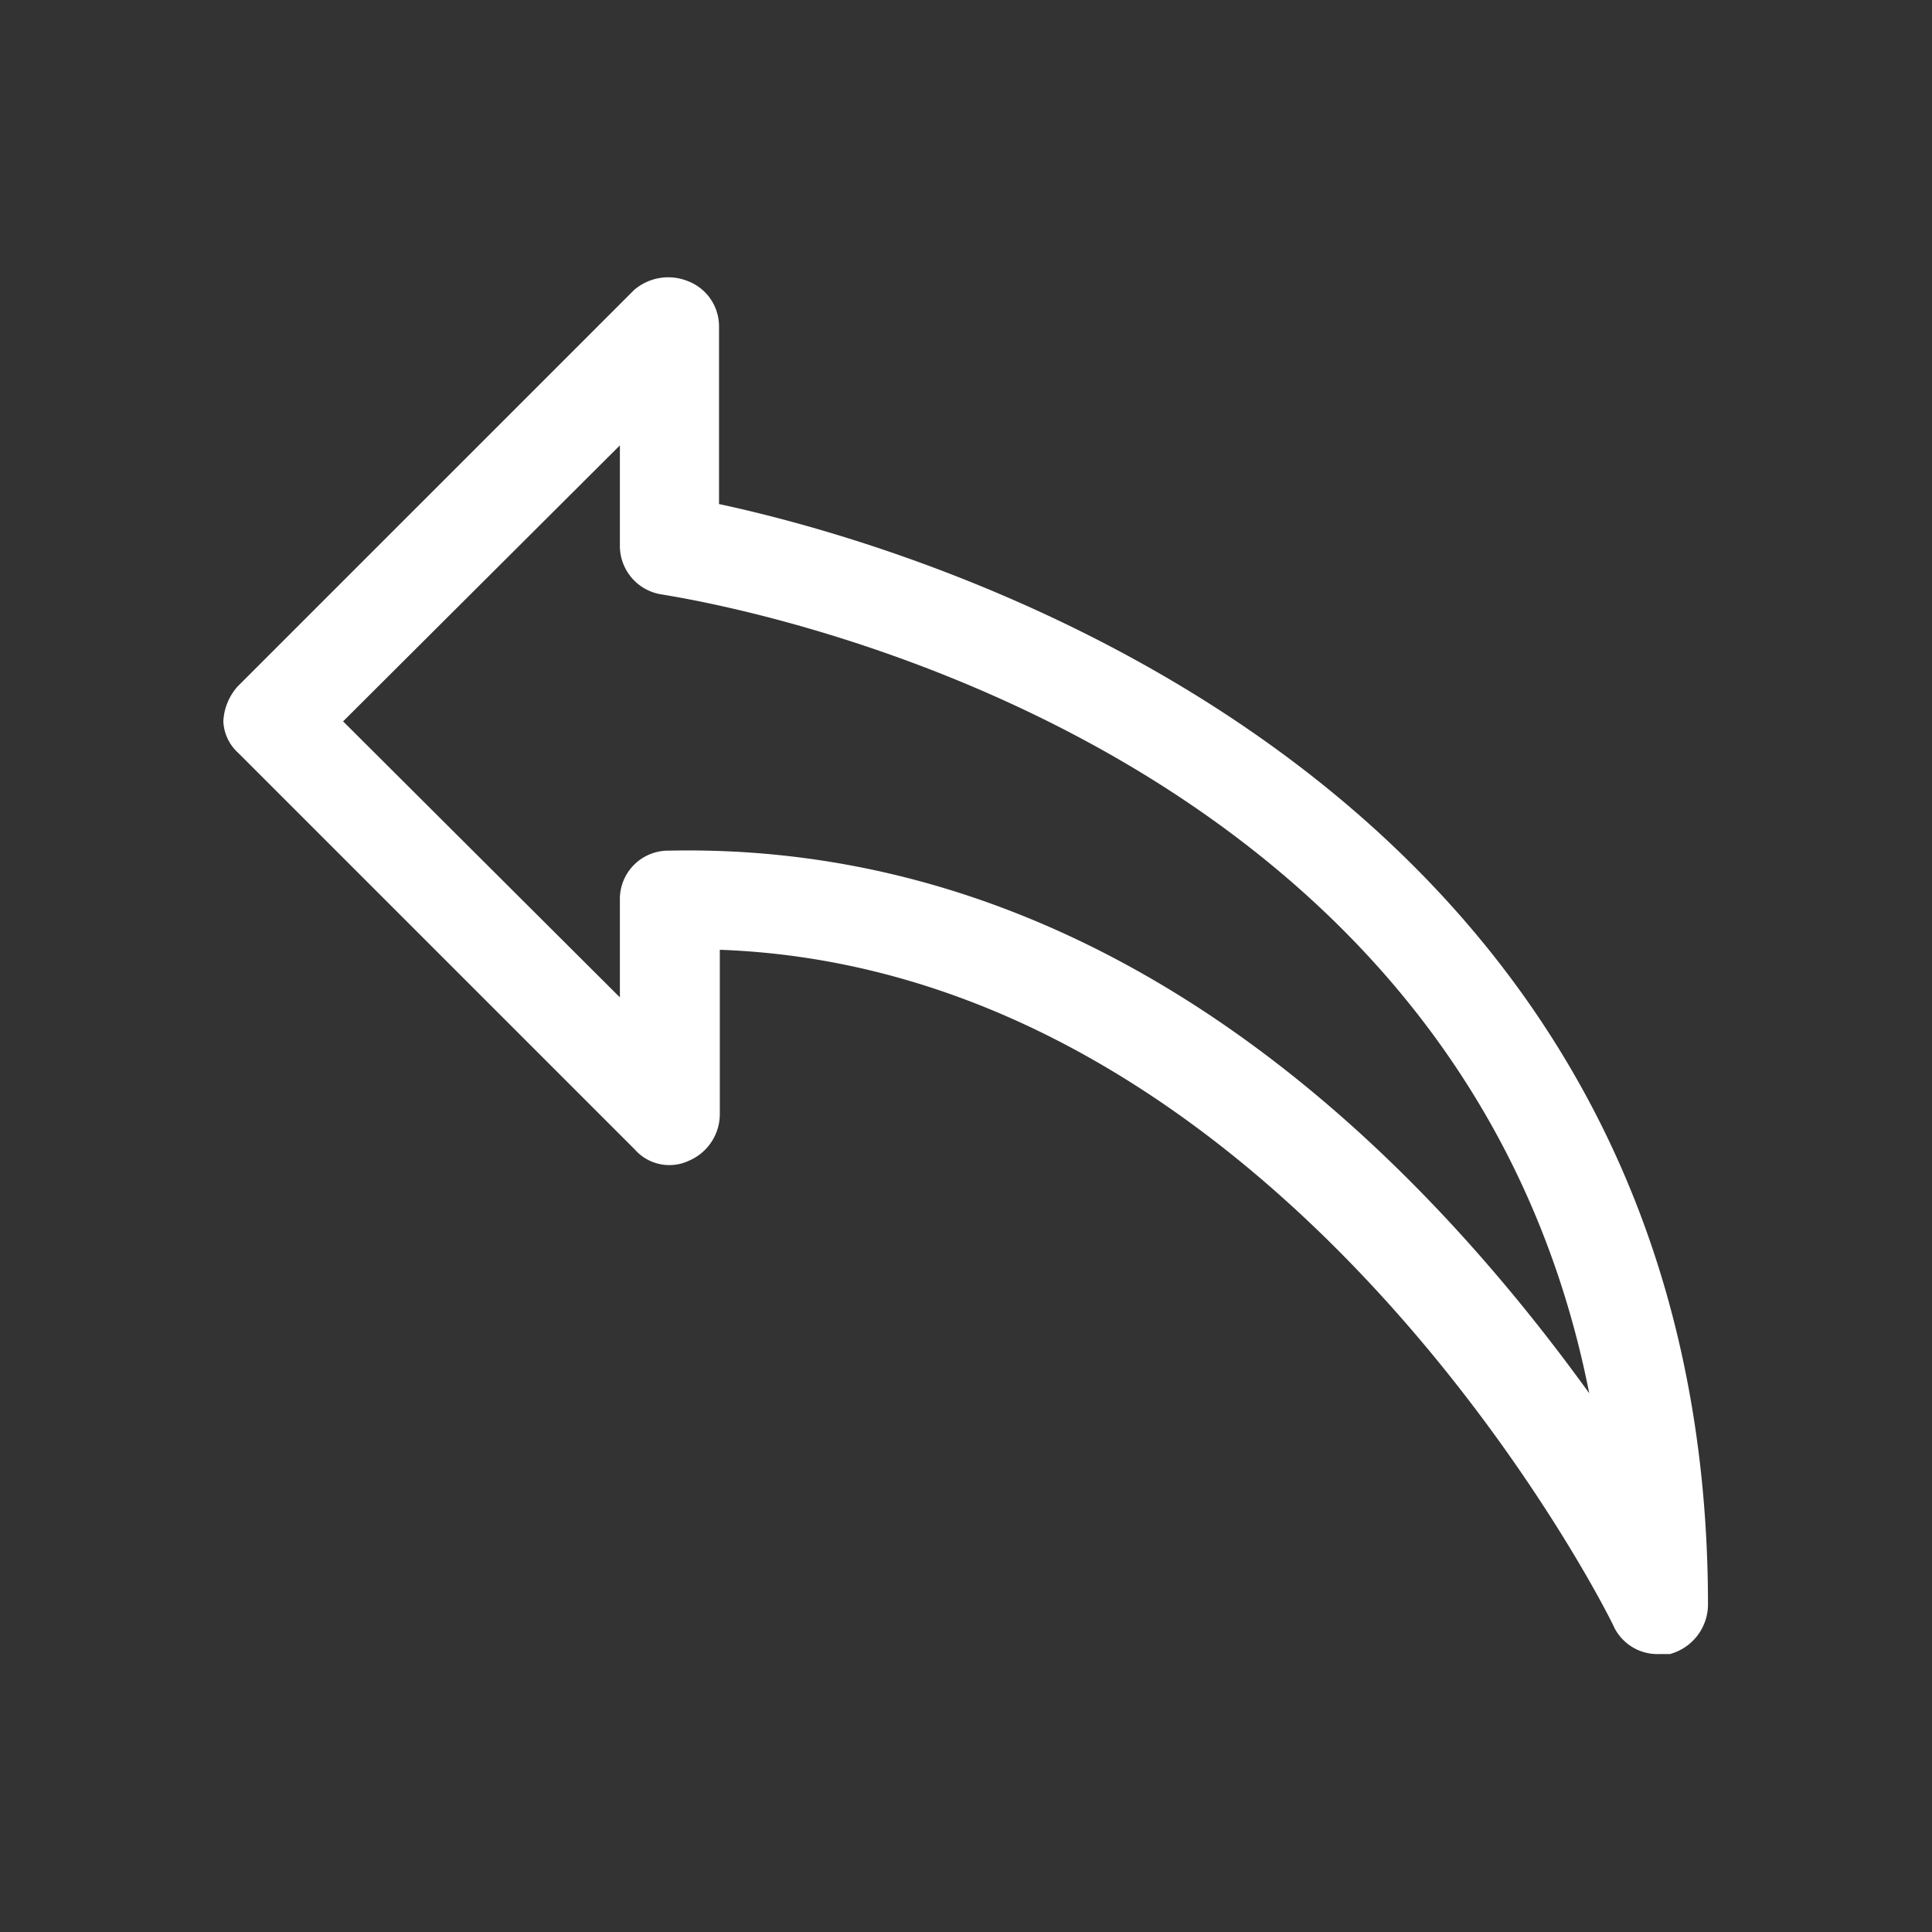
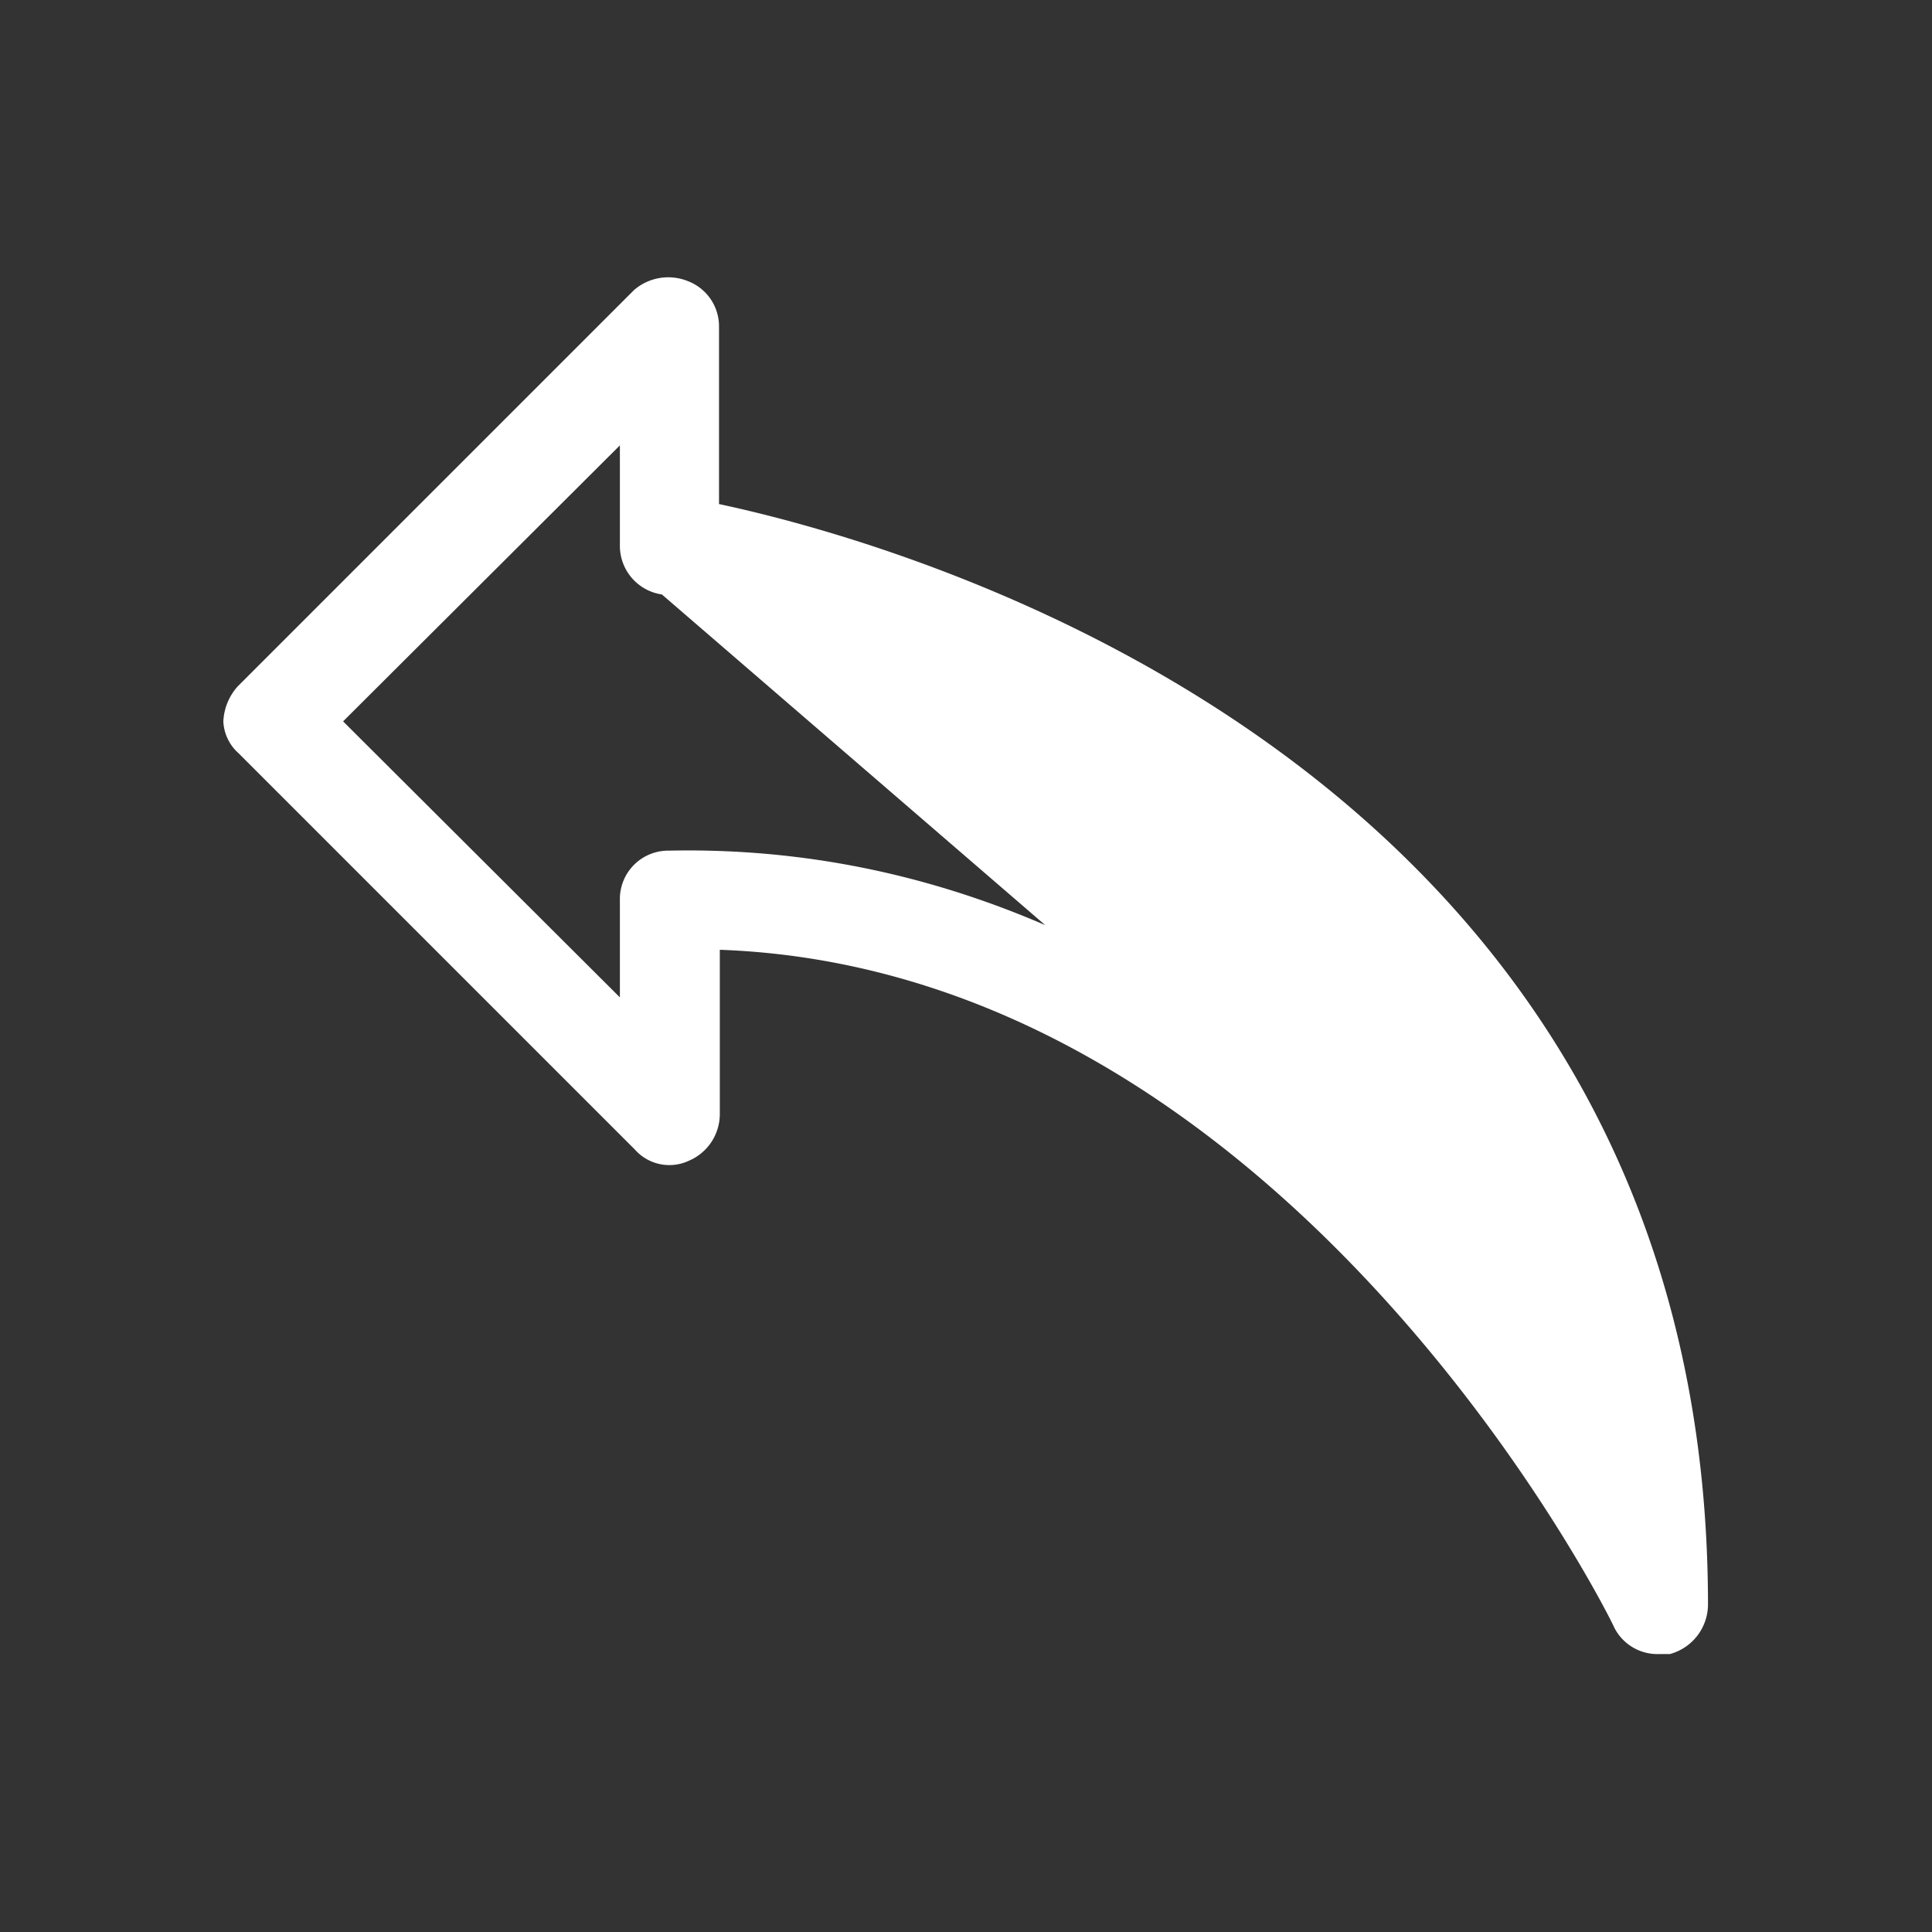
<svg xmlns="http://www.w3.org/2000/svg" xmlns:ns1="http://sodipodi.sourceforge.net/DTD/sodipodi-0.dtd" xmlns:ns2="http://www.inkscape.org/namespaces/inkscape" viewBox="0 0 20 20" version="1.1" id="svg10" ns1:docname="Regresar.svg" width="20" height="20" ns2:version="1.1 (c68e22c387, 2021-05-23)">
  <rect x="0" y="0" width="20" height="20" fill="#333333" stroke="none" />
  <ns1:namedview id="namedview12" pagecolor="#ffffff" bordercolor="#666666" borderopacity="1.0" ns2:pageshadow="2" ns2:pageopacity="0.0" ns2:pagecheckerboard="0" showgrid="false" width="20px" ns2:zoom="25.115207" ns2:cx="3.404312" ns2:cy="12.840826" ns2:window-width="1920" ns2:window-height="1057" ns2:window-x="-8" ns2:window-y="-8" ns2:window-maximized="1" ns2:current-layer="svg10" />
  <defs id="defs4">
    <style id="style2">.cls-1{fill:#fff;}</style>
  </defs>
  <g id="Capa_2" data-name="Capa 2" transform="matrix(0.821,0,0,0.821,2.312,2.87)">
    <g id="Capa_1-2" data-name="Capa 1">
-       <path class="cls-1" d="M 6.25,2.86 V 0.61 A 0.61,0.61 0 0 0 5.86,0.05 0.66,0.66 0 0 0 5.18,0.16 l -5,5 A 0.71,0.71 0 0 0 0,5.6 0.57,0.57 0 0 0 0.19,6 l 5,5 a 0.58,0.58 0 0 0 0.68,0.14 0.64,0.64 0 0 0 0.39,-0.59 V 8.48 c 7.17,0.26 11.24,8.44 11.28,8.55 a 0.61,0.61 0 0 0 0.57,0.33 h 0.13 a 0.65,0.65 0 0 0 0.48,-0.63 C 18.71,6.19 8.69,3.38 6.25,2.86 Z m 11,11.25 c -2,-2.78 -5.88,-7 -11.63,-6.88 A 0.61,0.61 0 0 0 5,7.85 V 9.08 L 1.51,5.6 5,2.12 V 3.38 A 0.62,0.62 0 0 0 5.53,4 C 6,4.08 15.57,5.56 17.23,14.11 Z" id="path6" />
+       <path class="cls-1" d="M 6.25,2.86 V 0.61 A 0.61,0.61 0 0 0 5.86,0.05 0.66,0.66 0 0 0 5.18,0.16 l -5,5 A 0.71,0.71 0 0 0 0,5.6 0.57,0.57 0 0 0 0.19,6 l 5,5 a 0.58,0.58 0 0 0 0.68,0.14 0.64,0.64 0 0 0 0.39,-0.59 V 8.48 c 7.17,0.26 11.24,8.44 11.28,8.55 a 0.61,0.61 0 0 0 0.57,0.33 h 0.13 a 0.65,0.65 0 0 0 0.48,-0.63 C 18.71,6.19 8.69,3.38 6.25,2.86 Z m 11,11.25 c -2,-2.78 -5.88,-7 -11.63,-6.88 A 0.61,0.61 0 0 0 5,7.85 V 9.08 L 1.51,5.6 5,2.12 V 3.38 A 0.62,0.62 0 0 0 5.53,4 Z" id="path6" />
    </g>
  </g>
</svg>